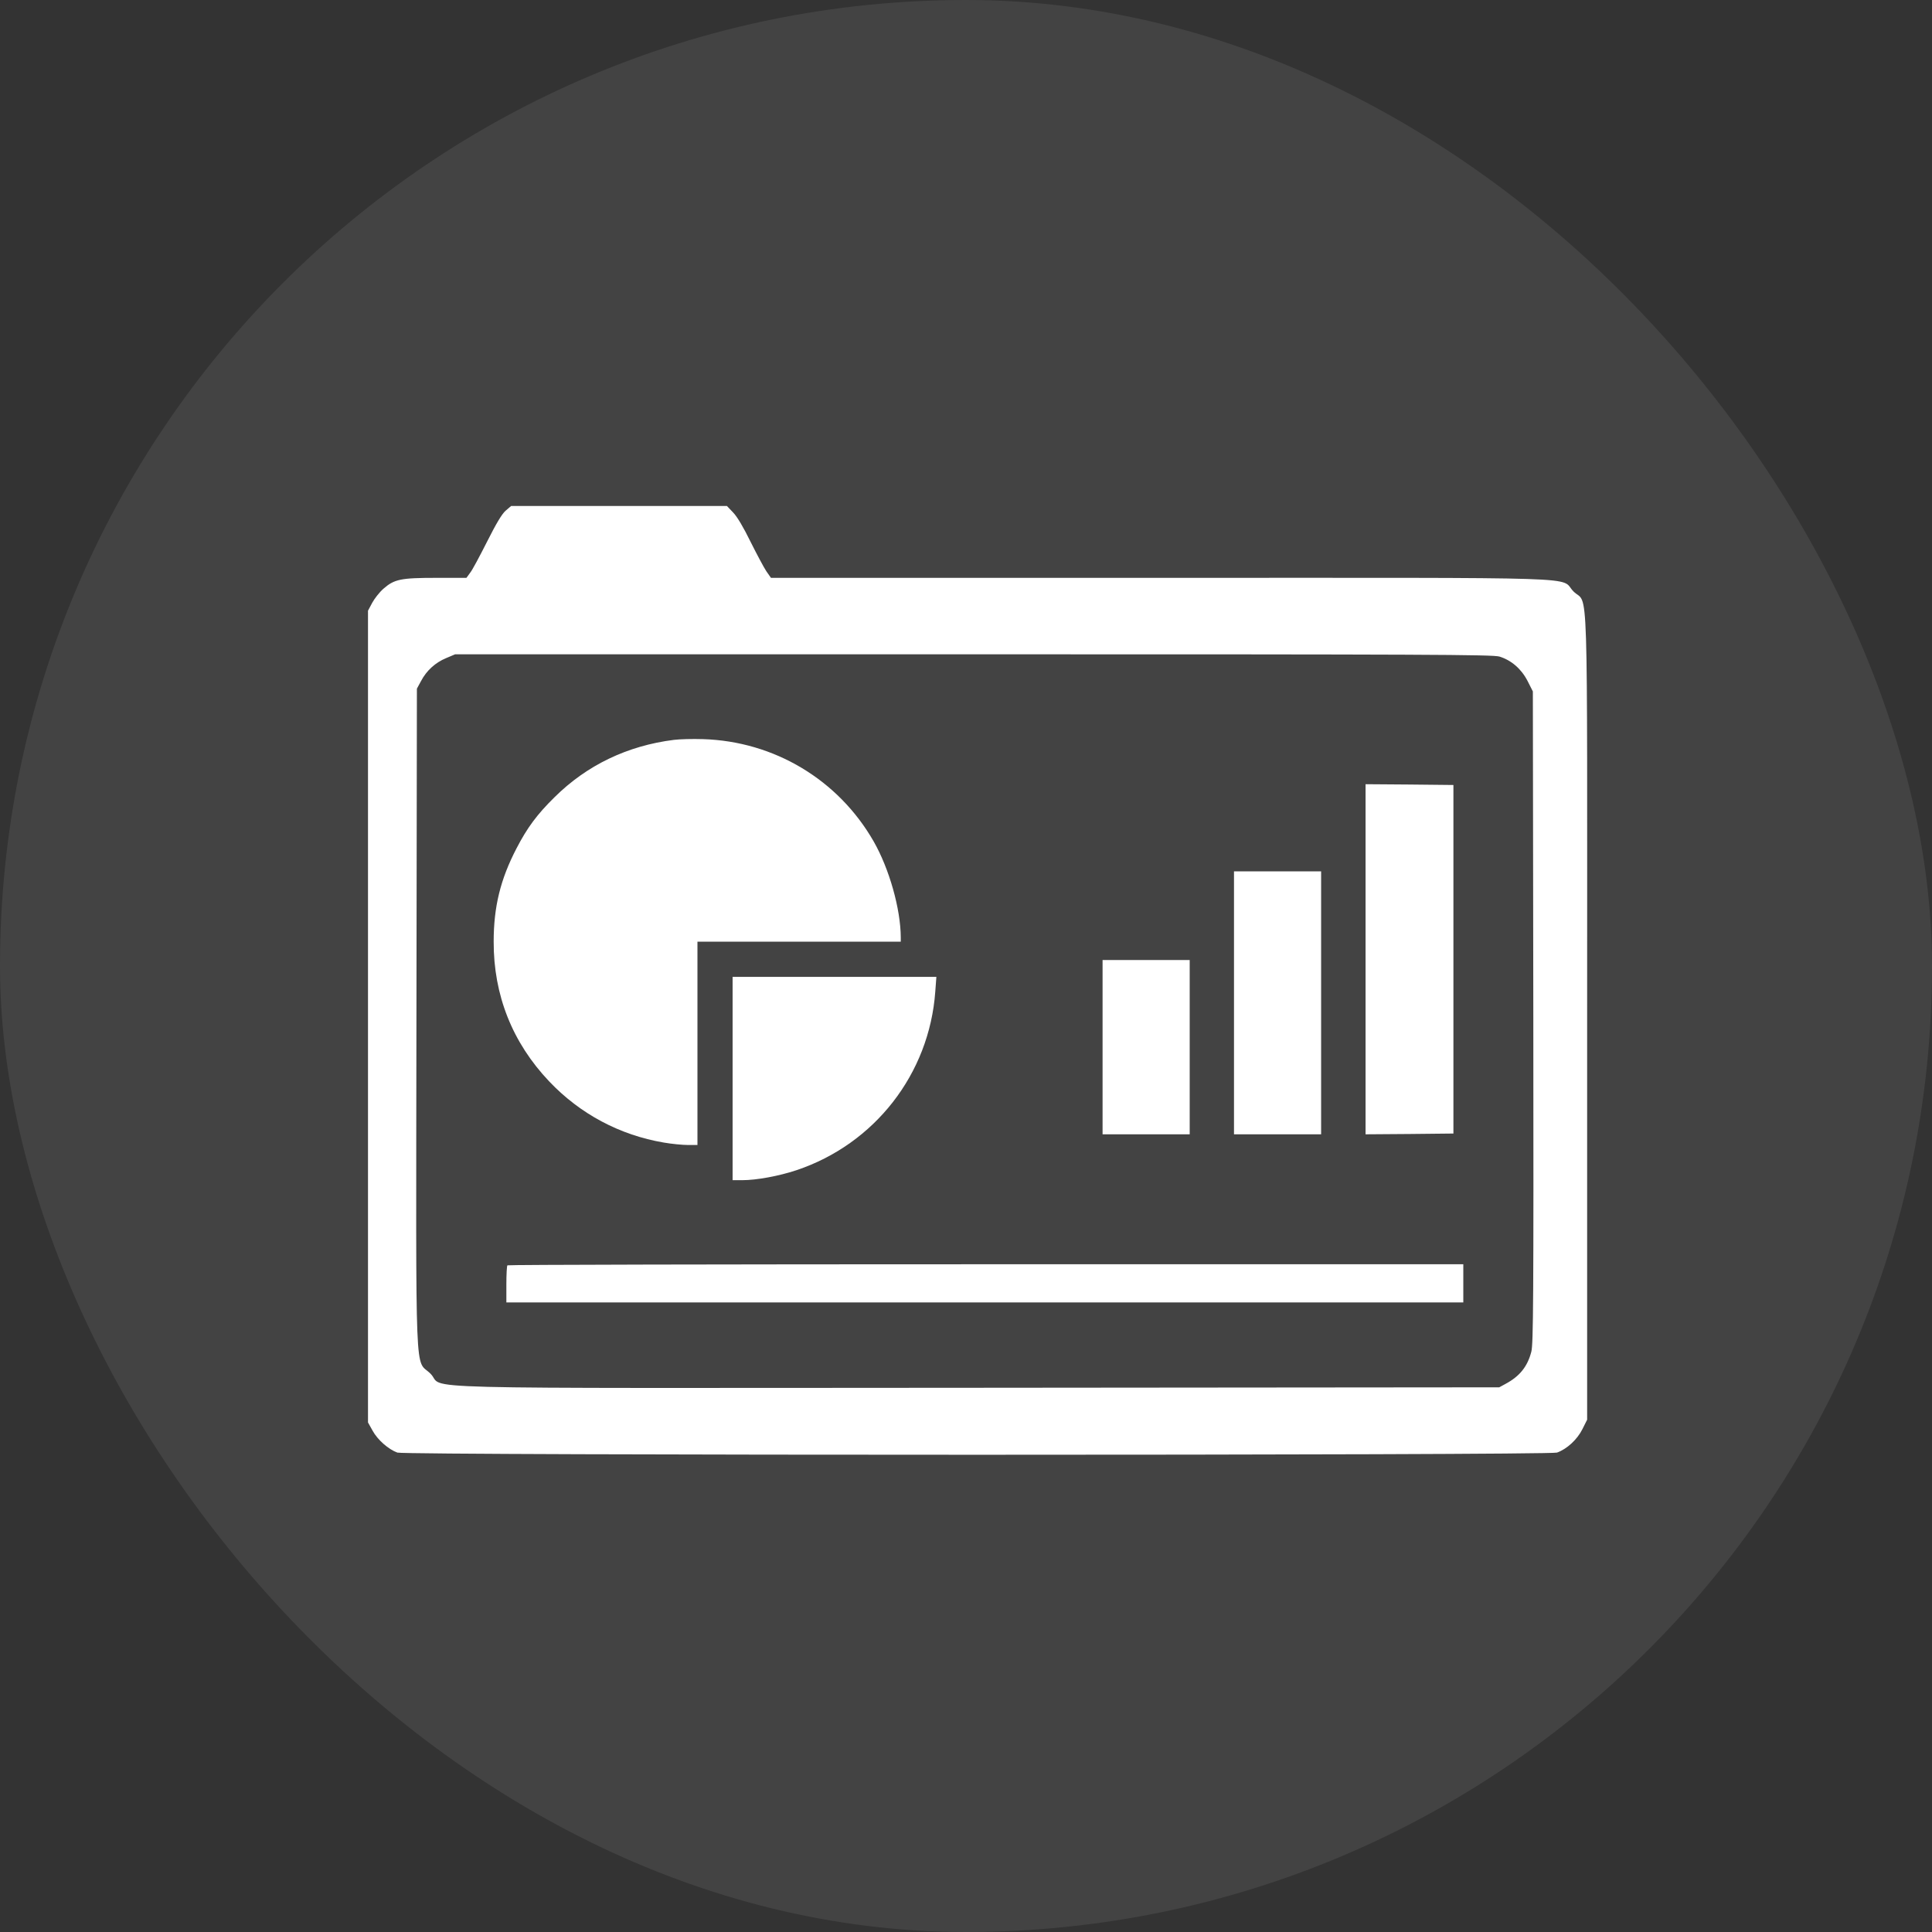
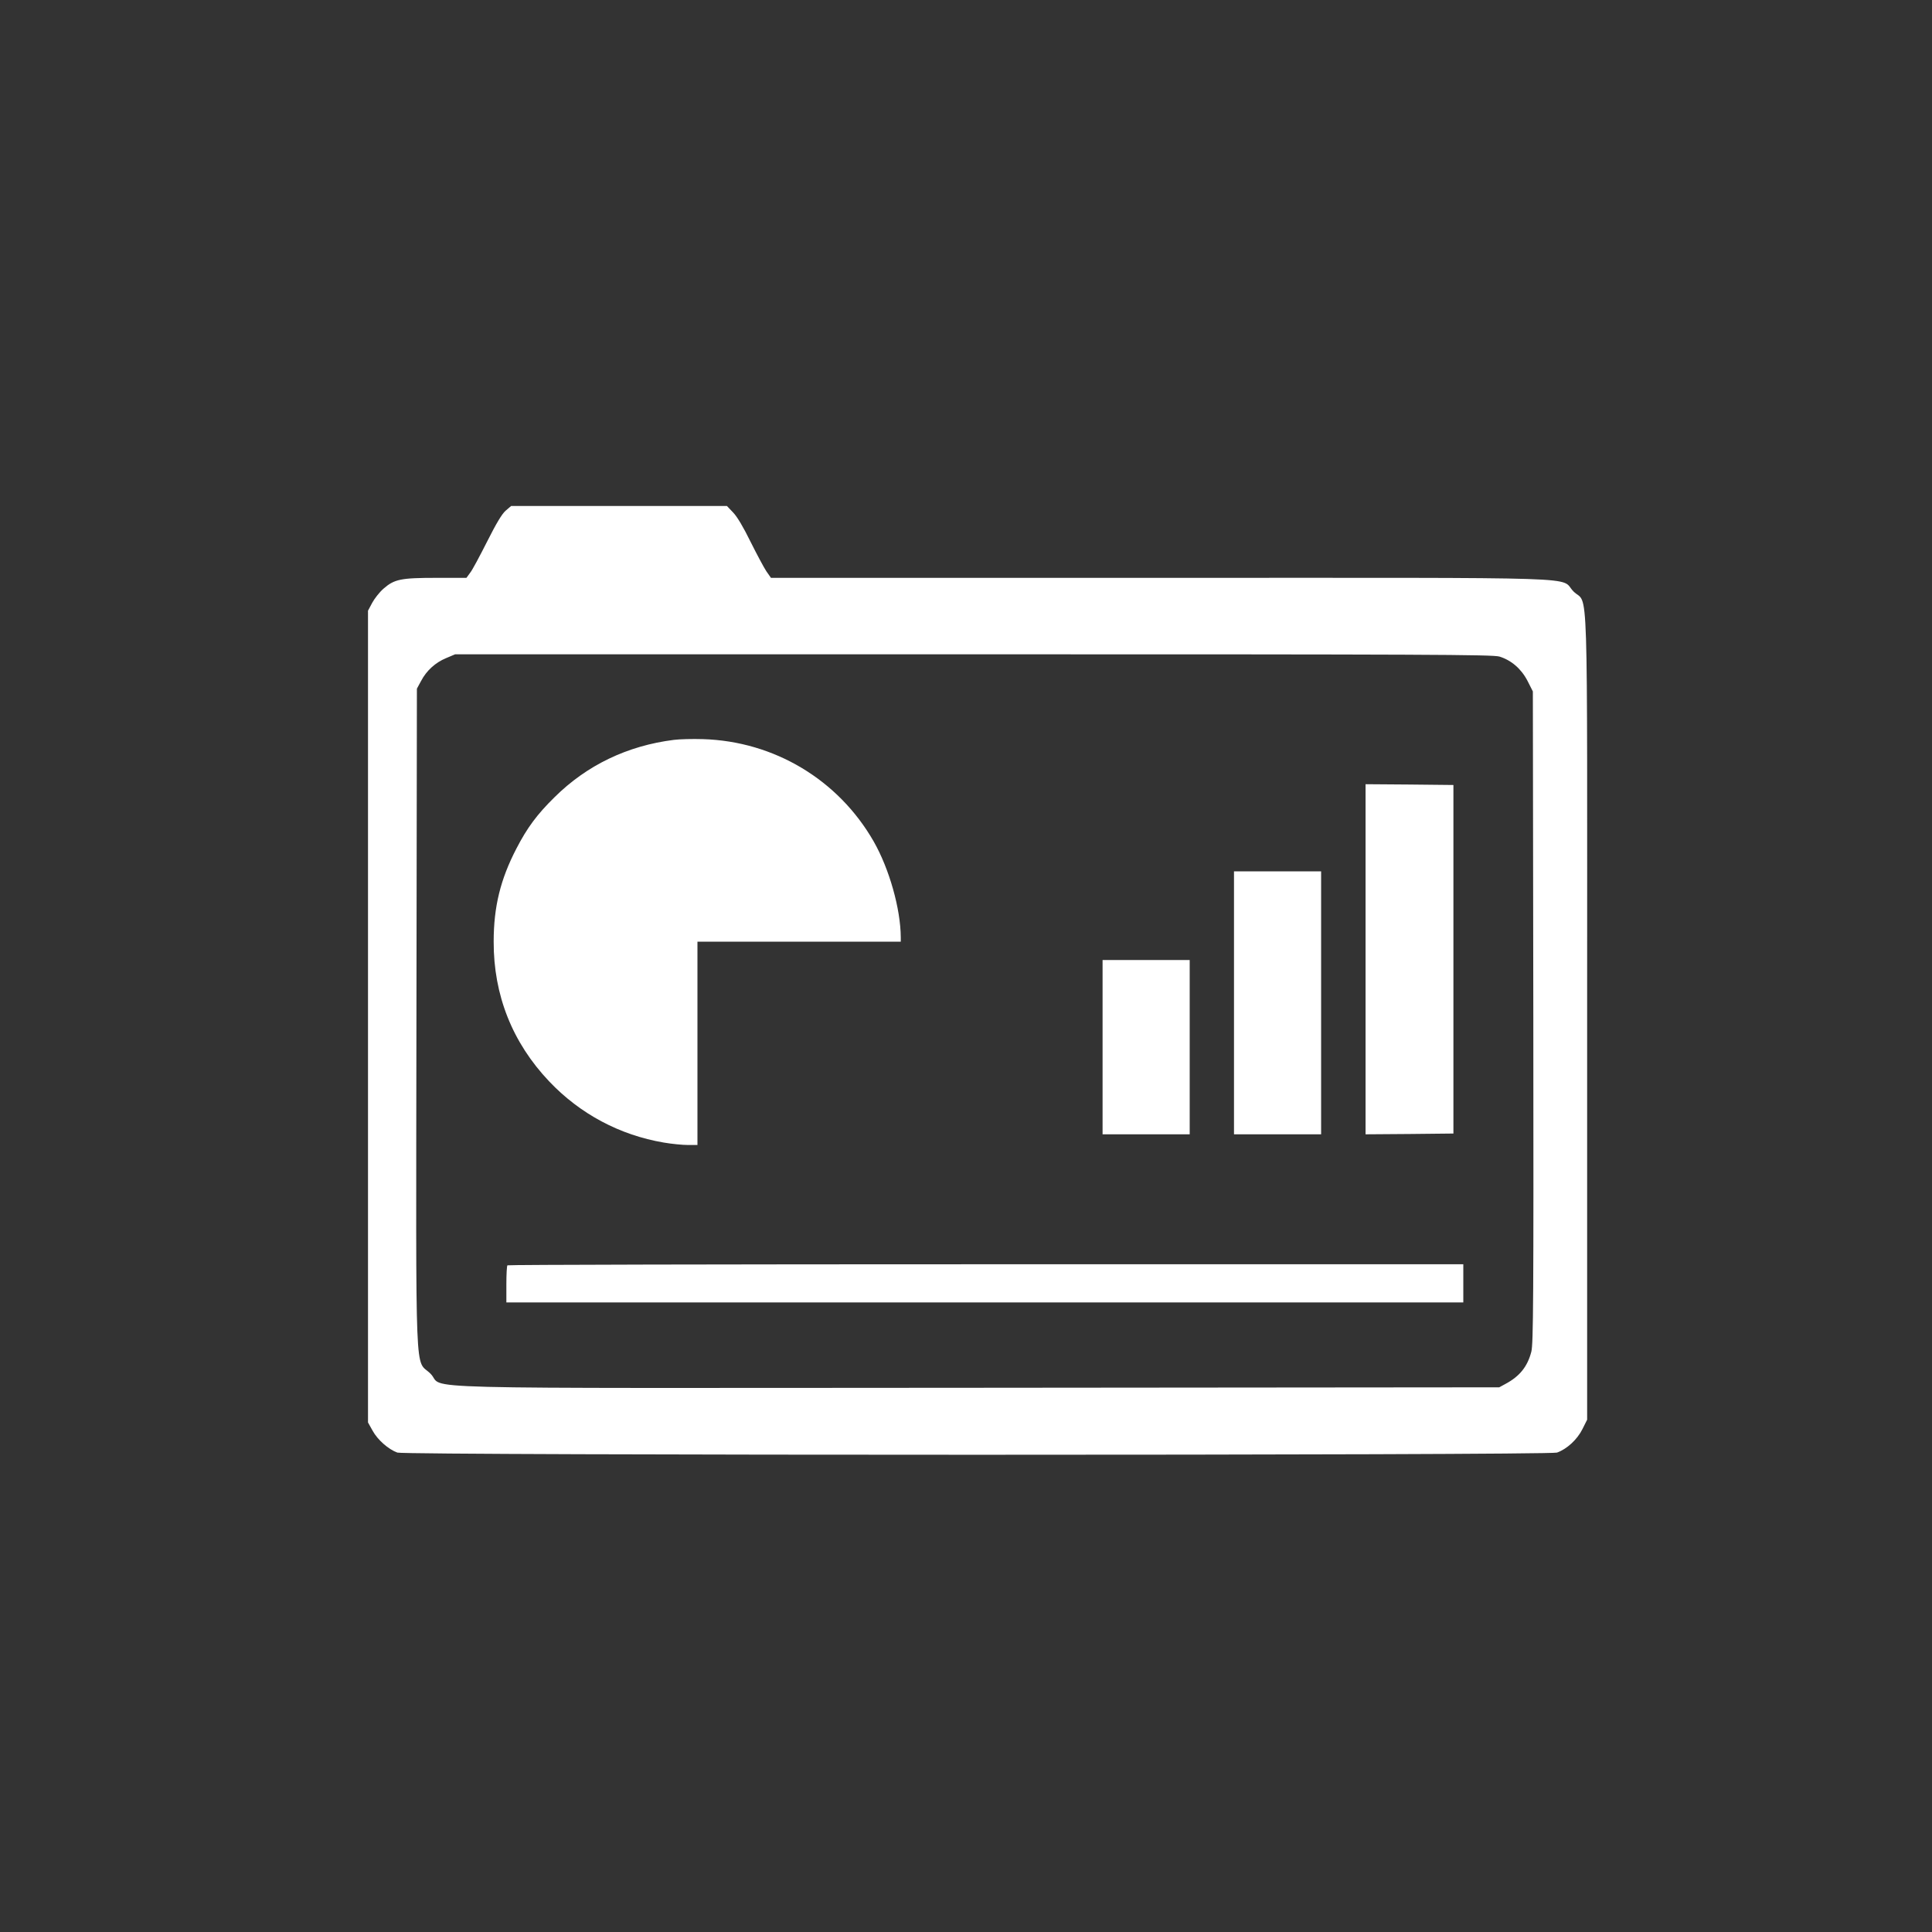
<svg xmlns="http://www.w3.org/2000/svg" width="42" height="42" viewBox="0 0 42 42" fill="none">
  <rect x="0" y="0" width="42" height="42" fill="#333333" stroke="none" />
  <g clip-path="url(#clip0_147_629)">
-     <rect width="42" height="42" fill="white" fill-opacity="0.08" />
    <path d="M10.991 11.103C10.911 11.173 10.788 11.379 10.589 11.774C10.429 12.09 10.267 12.396 10.22 12.452L10.14 12.562H9.482C8.711 12.562 8.572 12.592 8.336 12.798C8.249 12.874 8.14 13.014 8.09 13.107L8 13.276V22.1V30.923L8.1 31.102C8.209 31.302 8.445 31.508 8.638 31.578C8.824 31.641 33.662 31.641 33.848 31.578C34.064 31.501 34.287 31.295 34.4 31.069L34.503 30.863V22.116C34.503 12.18 34.536 13.187 34.207 12.858C33.878 12.529 34.849 12.562 25.228 12.562H16.76L16.66 12.419C16.607 12.339 16.454 12.053 16.318 11.781C16.162 11.462 16.026 11.233 15.939 11.143L15.803 11H13.457H11.111L10.991 11.103ZM32.596 14.273C32.855 14.353 33.071 14.539 33.207 14.802L33.323 15.031L33.333 22.11C33.34 28.288 33.333 29.215 33.29 29.384C33.207 29.707 33.038 29.919 32.728 30.085L32.592 30.159L21.26 30.169C8.352 30.175 9.708 30.212 9.359 29.863C9.014 29.517 9.043 30.322 9.053 22.133L9.063 14.971L9.153 14.805C9.273 14.576 9.466 14.403 9.698 14.307L9.894 14.224H21.163C31.03 14.224 32.449 14.23 32.596 14.273Z" fill="white" />
    <path d="M14.651 16.084C13.637 16.211 12.756 16.636 12.055 17.331C11.676 17.703 11.46 17.995 11.228 18.444C10.879 19.115 10.732 19.713 10.732 20.471C10.729 21.634 11.138 22.665 11.939 23.509C12.61 24.216 13.471 24.675 14.428 24.838C14.601 24.868 14.837 24.891 14.953 24.891H15.162V22.681V20.471H17.372H19.582V20.378C19.579 19.76 19.333 18.889 18.994 18.294C18.226 16.952 16.831 16.114 15.279 16.068C15.059 16.061 14.777 16.068 14.651 16.084Z" fill="white" />
    <path d="M29.686 20.854V24.659L30.643 24.652L31.596 24.642V20.854V17.065L30.643 17.055L29.686 17.048V20.854Z" fill="white" />
    <path d="M26.826 21.801V24.659H27.773H28.72V21.801V18.943H27.773H26.826V21.801Z" fill="white" />
    <path d="M23.969 22.764V24.659H24.916H25.863V22.764V20.87H24.916H23.969V22.764Z" fill="white" />
-     <path d="M15.926 23.446V25.656H16.135C16.448 25.656 16.933 25.566 17.312 25.44C19.013 24.872 20.203 23.346 20.332 21.558L20.356 21.236H18.139H15.926V23.446Z" fill="white" />
    <path d="M11.031 27.507C11.018 27.517 11.008 27.706 11.008 27.922V28.314H21.41H31.811V27.899V27.484H21.433C15.723 27.484 11.041 27.494 11.031 27.507Z" fill="white" />
  </g>
  <defs>
    <clipPath id="clip0_147_629">
      <rect width="42" height="42" rx="21" fill="white" />
    </clipPath>
  </defs>
</svg>